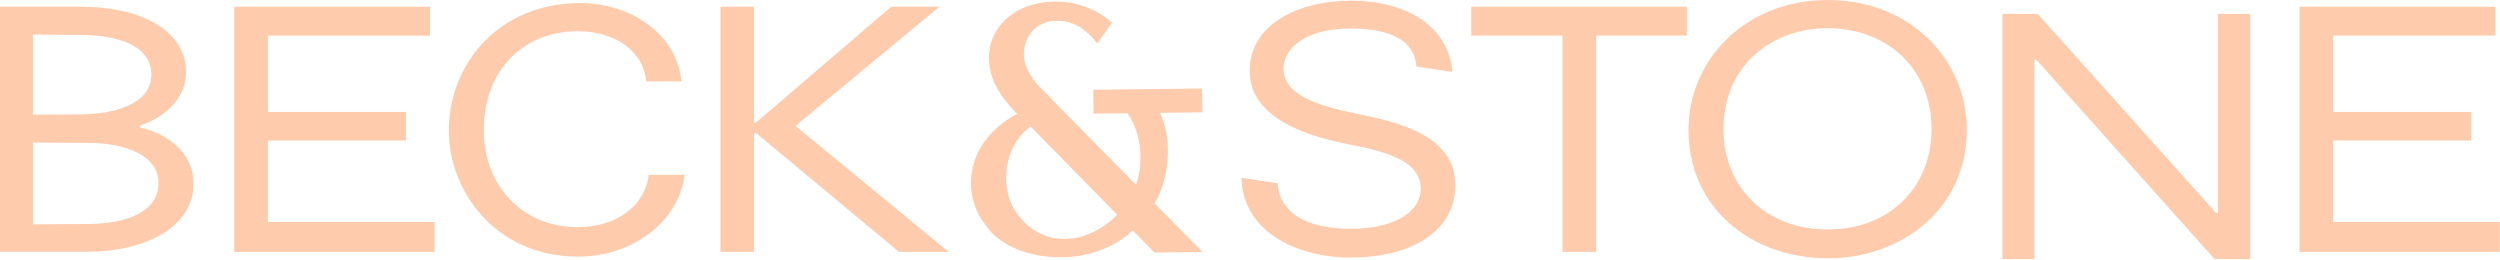
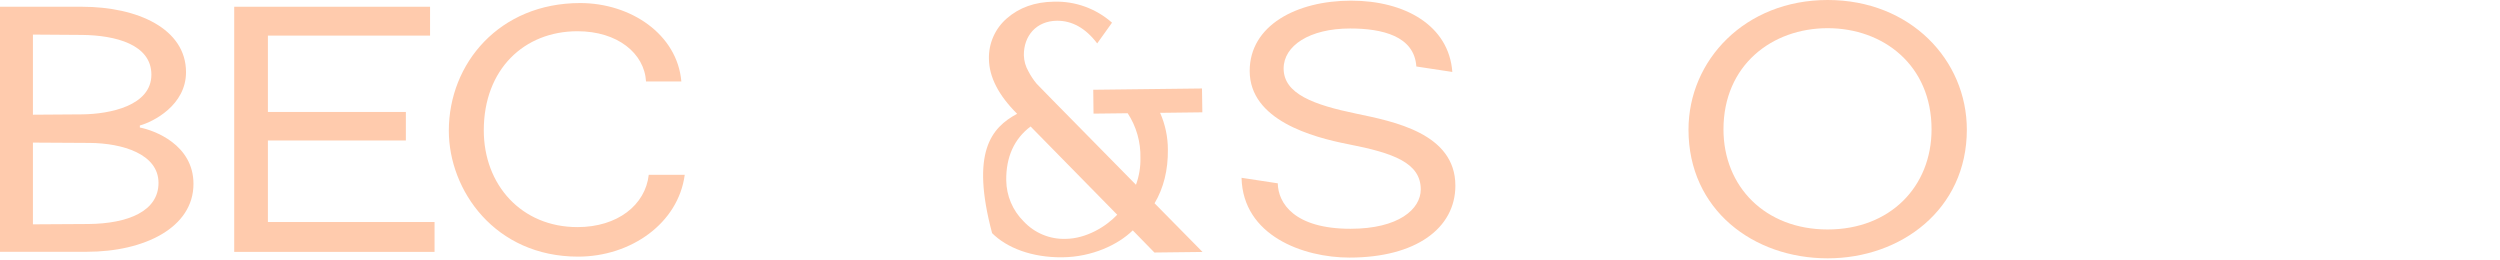
<svg xmlns="http://www.w3.org/2000/svg" width="1442" height="150" viewBox="0 0 1442 150" fill="none">
  <path d="M0 3.891H47.188C79.485 3.891 107.295 16.622 107.295 41.644C107.295 60.636 88.493 70.232 80.66 72.382V73.556C88.881 75.129 111.594 83.351 111.594 106.066C111.594 131.319 83.208 145.225 50.124 145.225H0V3.891ZM18.991 66.163L47.576 65.963C63.242 65.764 87.319 61.066 87.319 43.049C87.319 25.63 66.566 20.345 47.377 20.145L18.991 19.946V66.163ZM18.991 129.4L50.9 129.211C73.97 129.012 91.429 121.765 91.429 105.51C91.429 88.731 70.457 82.606 51.886 82.439L18.991 82.25V129.4Z" fill="#FFCBAD" />
  <path d="M135.092 3.891H248.06V20.534H154.523V64.579H234.103V81.033H154.523V128.057H250.65V145.287H135.092V3.891Z" fill="#FFCBAD" />
  <path d="M372.637 46.992C371.662 30.737 356.195 18.017 333.094 18.017C302.348 18.017 279.048 39.945 279.048 75.192C279.048 106.653 300.786 130.994 333.094 130.994C356.163 130.994 372.249 118.262 374.2 100.833H394.952C391.24 128.833 363.829 148.025 333.482 148.025C285.518 148.025 258.883 109.841 258.883 75.381C258.883 36.579 288.055 1.762 334.656 1.762C363.829 1.762 390.652 19.779 393.001 46.992H372.637Z" fill="#FFCBAD" />
-   <path d="M415.557 3.891H434.935V70.662H436.11L514.032 3.891H541.842L458.823 72.623L547.127 145.267H518.542L436.11 76.734H434.935V145.267H415.557V3.891Z" fill="#FFCBAD" />
  <path d="M737.02 105.74C737.219 117.098 746.458 131.958 778.965 131.958C806.764 131.958 819.494 120.601 819.494 109.243C819.494 93.974 803.828 88.269 777.79 83.204C756.818 79.093 720.819 69.298 720.819 40.909C720.819 14.692 747.831 0.377 779.353 0.377C810.287 0.377 835.737 14.671 837.698 41.497L816.946 38.35C815.771 20.732 797.169 16.433 778.766 16.433C755.277 16.433 740.397 26.416 740.397 39.504C740.397 54.186 757.825 60.478 782.289 65.554C803.828 70.053 839.46 76.911 839.46 107.062C839.46 131.727 816.558 148.57 778.378 148.57C751.753 148.57 716.897 135.985 716.121 102.552L737.02 105.74Z" fill="#FFCBAD" />
-   <path d="M901.289 145.287V20.555H848.627V3.891H972.951V20.534H920.678V145.287H901.289Z" fill="#FFCBAD" />
  <path d="M1134.47 74.794C1134.47 120.811 1096.49 149 1054.2 149C1011.33 149 973.926 121 973.926 74.794C973.926 34.66 1006.62 0 1054.2 0C1101.97 0 1134.47 34.66 1134.47 74.794ZM994.101 74.605C994.101 107.692 1018.22 132.357 1054.2 132.357C1090.18 132.357 1114.12 107.692 1114.12 74.605C1114.12 37.596 1086.31 16.255 1054.2 16.255C1022.09 16.255 994.101 37.596 994.101 74.605Z" fill="#FFCBAD" />
-   <path d="M1155 8H1175.36L1278.13 122.739H1279.3V8H1297.91V149.397H1277.35L1174.59 34.459H1173.41V149.397H1155V8Z" fill="#FFCBAD" />
-   <path d="M1326.35 3.891H1439.31V20.534H1345.76V64.579H1425.33V81.033H1345.76V128.057H1441.88V145.287H1326.35V3.891Z" fill="#FFCBAD" />
-   <path d="M693.515 64.789L669.156 65.082C672.097 71.743 673.622 78.943 673.633 86.224C673.78 98.085 671.148 108.499 665.957 117.255L693.62 145.329L665.863 145.654L653.384 132.881C644.796 141.271 629.832 148.203 612.876 148.402C595.05 148.622 580.6 142.854 572.242 134.475C564.294 125.886 560.152 116.186 560.036 106.223C559.816 87.787 571.728 73.661 586.682 65.638C575.965 54.962 570.543 44.43 570.418 34.041C570.293 29.615 571.154 25.216 572.939 21.165C574.723 17.113 577.387 13.508 580.736 10.613C587.867 4.383 596.937 1.09 608 0.965C620.269 0.619 632.212 4.949 641.409 13.077L632.863 25.043C626.194 16.223 618.298 11.861 609.615 11.965C597.745 12.102 590.436 20.67 590.562 31.891C590.648 35.162 591.56 38.359 593.215 41.182C594.529 43.735 596.122 46.133 597.965 48.334L607.182 57.773L655.23 106.58C657.04 101.617 657.911 96.361 657.799 91.08C658.012 81.946 655.453 72.963 650.459 65.313L630.745 65.544L630.587 51.774L693.305 51.03L693.515 64.789ZM594.441 72.958C585.004 80.058 580.233 90.503 580.4 104.063C580.519 112.945 584.118 121.425 590.425 127.679C593.515 131 597.28 133.62 601.468 135.362C605.656 137.104 610.168 137.928 614.701 137.779C626.571 137.642 637.928 130.721 644.419 123.862L594.441 72.958Z" fill="#FFCBAD" />
+   <path d="M693.515 64.789L669.156 65.082C672.097 71.743 673.622 78.943 673.633 86.224C673.78 98.085 671.148 108.499 665.957 117.255L693.62 145.329L665.863 145.654L653.384 132.881C644.796 141.271 629.832 148.203 612.876 148.402C595.05 148.622 580.6 142.854 572.242 134.475C559.816 87.787 571.728 73.661 586.682 65.638C575.965 54.962 570.543 44.43 570.418 34.041C570.293 29.615 571.154 25.216 572.939 21.165C574.723 17.113 577.387 13.508 580.736 10.613C587.867 4.383 596.937 1.09 608 0.965C620.269 0.619 632.212 4.949 641.409 13.077L632.863 25.043C626.194 16.223 618.298 11.861 609.615 11.965C597.745 12.102 590.436 20.67 590.562 31.891C590.648 35.162 591.56 38.359 593.215 41.182C594.529 43.735 596.122 46.133 597.965 48.334L607.182 57.773L655.23 106.58C657.04 101.617 657.911 96.361 657.799 91.08C658.012 81.946 655.453 72.963 650.459 65.313L630.745 65.544L630.587 51.774L693.305 51.03L693.515 64.789ZM594.441 72.958C585.004 80.058 580.233 90.503 580.4 104.063C580.519 112.945 584.118 121.425 590.425 127.679C593.515 131 597.28 133.62 601.468 135.362C605.656 137.104 610.168 137.928 614.701 137.779C626.571 137.642 637.928 130.721 644.419 123.862L594.441 72.958Z" fill="#FFCBAD" />
</svg>